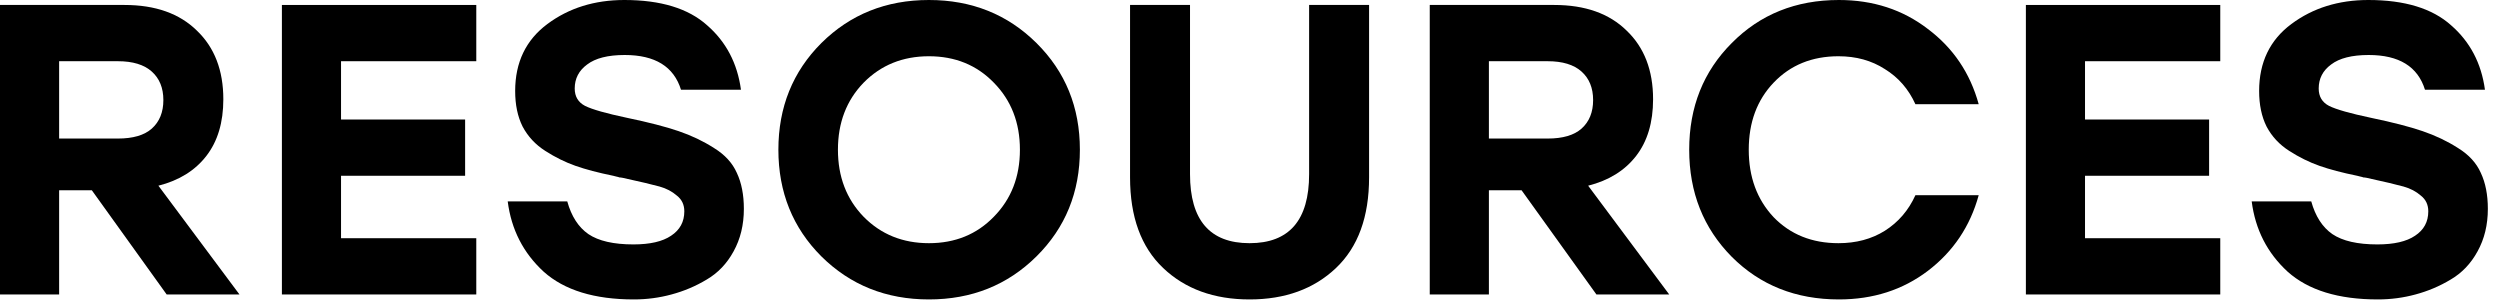
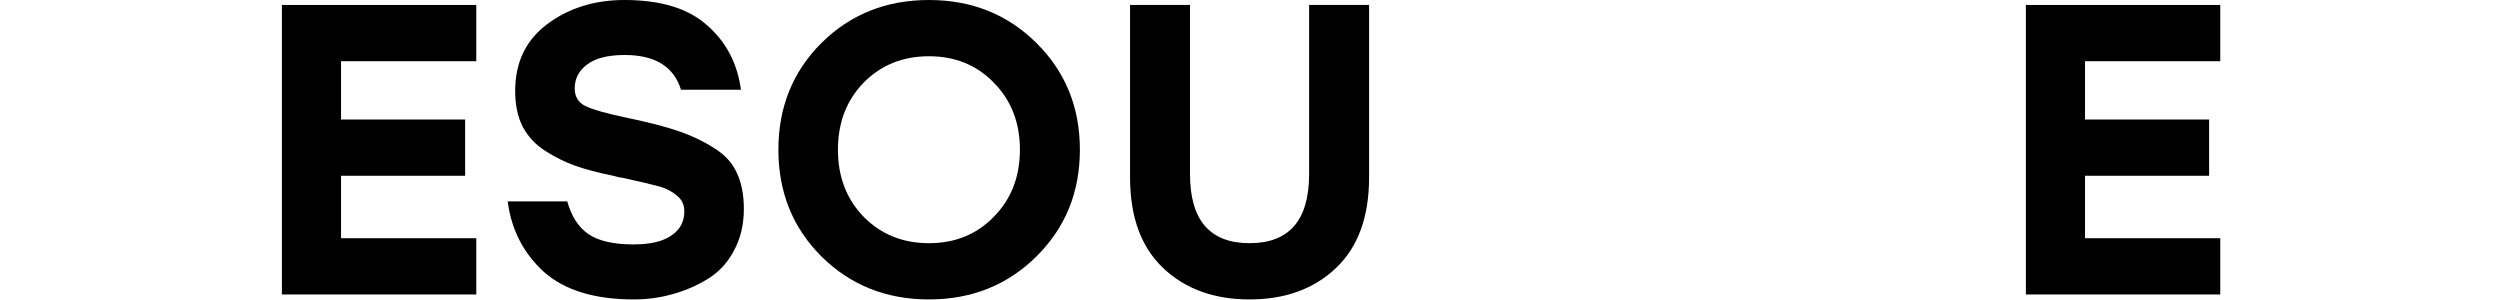
<svg xmlns="http://www.w3.org/2000/svg" width="150" height="18" viewBox="0 0 150 18" fill="none">
-   <path d="M142.273 7.072C143.547 7.337 144.572 7.601 145.35 7.866C146.127 8.131 146.839 8.47 147.484 8.884C148.129 9.281 148.584 9.777 148.849 10.373C149.13 10.968 149.271 11.688 149.271 12.531C149.271 13.491 149.064 14.343 148.65 15.087C148.253 15.815 147.716 16.378 147.037 16.775C146.376 17.172 145.673 17.469 144.928 17.668C144.2 17.866 143.447 17.966 142.67 17.966C140.304 17.966 138.501 17.412 137.26 16.303C136.036 15.178 135.317 13.772 135.102 12.085H138.675C138.923 12.978 139.345 13.631 139.94 14.045C140.552 14.459 141.454 14.665 142.645 14.665C143.638 14.665 144.39 14.492 144.903 14.144C145.433 13.797 145.697 13.309 145.697 12.68C145.697 12.283 145.548 11.969 145.251 11.737C144.969 11.489 144.622 11.307 144.208 11.191C143.795 11.075 143.059 10.902 142 10.67C141.917 10.654 141.851 10.645 141.801 10.645C141.768 10.629 141.71 10.612 141.628 10.596C141.562 10.579 141.495 10.563 141.429 10.546C140.536 10.364 139.783 10.166 139.171 9.951C138.559 9.736 137.955 9.438 137.36 9.057C136.764 8.677 136.309 8.189 135.995 7.593C135.697 6.998 135.548 6.286 135.548 5.459C135.548 3.739 136.193 2.399 137.484 1.439C138.774 0.48 140.313 0 142.099 0C144.283 0 145.937 0.505 147.062 1.514C148.204 2.506 148.882 3.797 149.097 5.385H145.499C145.069 3.995 143.944 3.3 142.124 3.3C141.115 3.3 140.362 3.491 139.866 3.871C139.37 4.235 139.122 4.715 139.122 5.31C139.122 5.79 139.328 6.137 139.742 6.353C140.172 6.568 141.016 6.807 142.273 7.072Z" fill="black" />
  <path d="M133.216 3.673H125.101V7.171H132.546V10.546H125.101V14.293H133.216V17.668H121.553V0.298H133.216V3.673Z" fill="black" />
-   <path d="M110.334 17.966C107.754 17.966 105.611 17.114 103.907 15.41C102.204 13.689 101.352 11.547 101.352 8.983C101.352 6.419 102.204 4.285 103.907 2.581C105.611 0.86 107.754 0 110.334 0C112.386 0 114.164 0.579 115.67 1.737C117.191 2.878 118.209 4.384 118.722 6.253H114.925C114.512 5.343 113.899 4.64 113.089 4.144C112.295 3.631 111.368 3.375 110.31 3.375C108.721 3.375 107.423 3.904 106.414 4.963C105.421 6.005 104.925 7.345 104.925 8.983C104.925 10.621 105.421 11.969 106.414 13.028C107.423 14.07 108.721 14.591 110.31 14.591C111.368 14.591 112.295 14.343 113.089 13.847C113.899 13.334 114.512 12.622 114.925 11.712H118.722C118.209 13.582 117.191 15.095 115.67 16.253C114.164 17.395 112.386 17.966 110.334 17.966Z" fill="black" />
-   <path d="M95.785 17.668L91.294 11.415H89.334V17.668H85.785V0.298H93.254C95.107 0.298 96.555 0.811 97.597 1.836C98.656 2.845 99.185 4.219 99.185 5.956C99.185 7.345 98.846 8.478 98.168 9.355C97.489 10.232 96.53 10.828 95.289 11.142L100.153 17.668H95.785ZM89.334 3.673V8.313H92.857C93.767 8.313 94.445 8.114 94.892 7.717C95.355 7.304 95.587 6.733 95.587 6.005C95.587 5.277 95.355 4.707 94.892 4.293C94.429 3.879 93.751 3.673 92.857 3.673H89.334Z" fill="black" />
  <path d="M78.547 0.298H82.145V10.646C82.145 13.011 81.484 14.823 80.16 16.08C78.837 17.337 77.108 17.966 74.974 17.966C72.84 17.966 71.111 17.337 69.788 16.08C68.465 14.823 67.803 13.011 67.803 10.646V0.298H71.401V10.447C71.401 13.21 72.592 14.591 74.974 14.591C77.356 14.591 78.547 13.21 78.547 10.447V0.298Z" fill="black" />
  <path d="M49.284 2.581C51.021 0.86 53.171 0 55.736 0C58.3 0 60.45 0.86 62.187 2.581C63.924 4.301 64.793 6.435 64.793 8.983C64.793 11.53 63.924 13.665 62.187 15.385C60.45 17.105 58.3 17.966 55.736 17.966C53.171 17.966 51.021 17.105 49.284 15.385C47.563 13.665 46.703 11.53 46.703 8.983C46.703 6.435 47.563 4.301 49.284 2.581ZM59.632 4.963C58.606 3.904 57.307 3.375 55.736 3.375C54.164 3.375 52.857 3.904 51.815 4.963C50.789 6.022 50.276 7.362 50.276 8.983C50.276 10.604 50.789 11.944 51.815 13.003C52.857 14.062 54.164 14.591 55.736 14.591C57.307 14.591 58.606 14.062 59.632 13.003C60.674 11.944 61.195 10.604 61.195 8.983C61.195 7.362 60.674 6.022 59.632 4.963Z" fill="black" />
  <path d="M37.634 7.072C38.908 7.337 39.934 7.601 40.711 7.866C41.489 8.131 42.2 8.47 42.845 8.884C43.49 9.281 43.945 9.777 44.21 10.373C44.491 10.968 44.632 11.688 44.632 12.531C44.632 13.491 44.425 14.343 44.012 15.087C43.615 15.815 43.077 16.378 42.399 16.775C41.737 17.172 41.034 17.469 40.289 17.668C39.562 17.866 38.809 17.966 38.031 17.966C35.666 17.966 33.862 17.412 32.622 16.303C31.398 15.178 30.678 13.772 30.463 12.085H34.036C34.284 12.978 34.706 13.631 35.302 14.045C35.914 14.459 36.815 14.665 38.007 14.665C38.999 14.665 39.752 14.492 40.265 14.144C40.794 13.797 41.059 13.309 41.059 12.68C41.059 12.283 40.91 11.969 40.612 11.737C40.331 11.489 39.983 11.307 39.57 11.191C39.156 11.075 38.42 10.902 37.361 10.67C37.279 10.654 37.212 10.645 37.163 10.645C37.13 10.629 37.072 10.612 36.989 10.596C36.923 10.579 36.857 10.563 36.791 10.546C35.897 10.364 35.145 10.166 34.532 9.951C33.92 9.736 33.317 9.438 32.721 9.057C32.126 8.677 31.671 8.189 31.356 7.593C31.058 6.998 30.91 6.286 30.91 5.459C30.91 3.739 31.555 2.399 32.845 1.439C34.135 0.48 35.674 0 37.461 0C39.644 0 41.298 0.505 42.423 1.514C43.565 2.506 44.243 3.797 44.458 5.385H40.86C40.43 3.995 39.305 3.3 37.485 3.3C36.476 3.3 35.724 3.491 35.227 3.871C34.731 4.235 34.483 4.715 34.483 5.31C34.483 5.79 34.69 6.137 35.103 6.353C35.533 6.568 36.377 6.807 37.634 7.072Z" fill="black" />
  <path d="M28.577 3.673H20.462V7.171H27.907V10.546H20.462V14.293H28.577V17.668H16.914V0.298H28.577V3.673Z" fill="black" />
-   <path d="M10 17.668L5.509 11.415H3.548V17.668H0V0.298H7.469C9.322 0.298 10.77 0.811 11.812 1.836C12.87 2.845 13.4 4.219 13.4 5.956C13.4 7.345 13.061 8.478 12.382 9.355C11.704 10.232 10.745 10.828 9.504 11.142L14.368 17.668H10ZM3.548 3.673V8.313H7.072C7.982 8.313 8.66 8.114 9.107 7.717C9.57 7.304 9.802 6.733 9.802 6.005C9.802 5.277 9.57 4.707 9.107 4.293C8.644 3.879 7.965 3.673 7.072 3.673H3.548Z" fill="black" />
</svg>